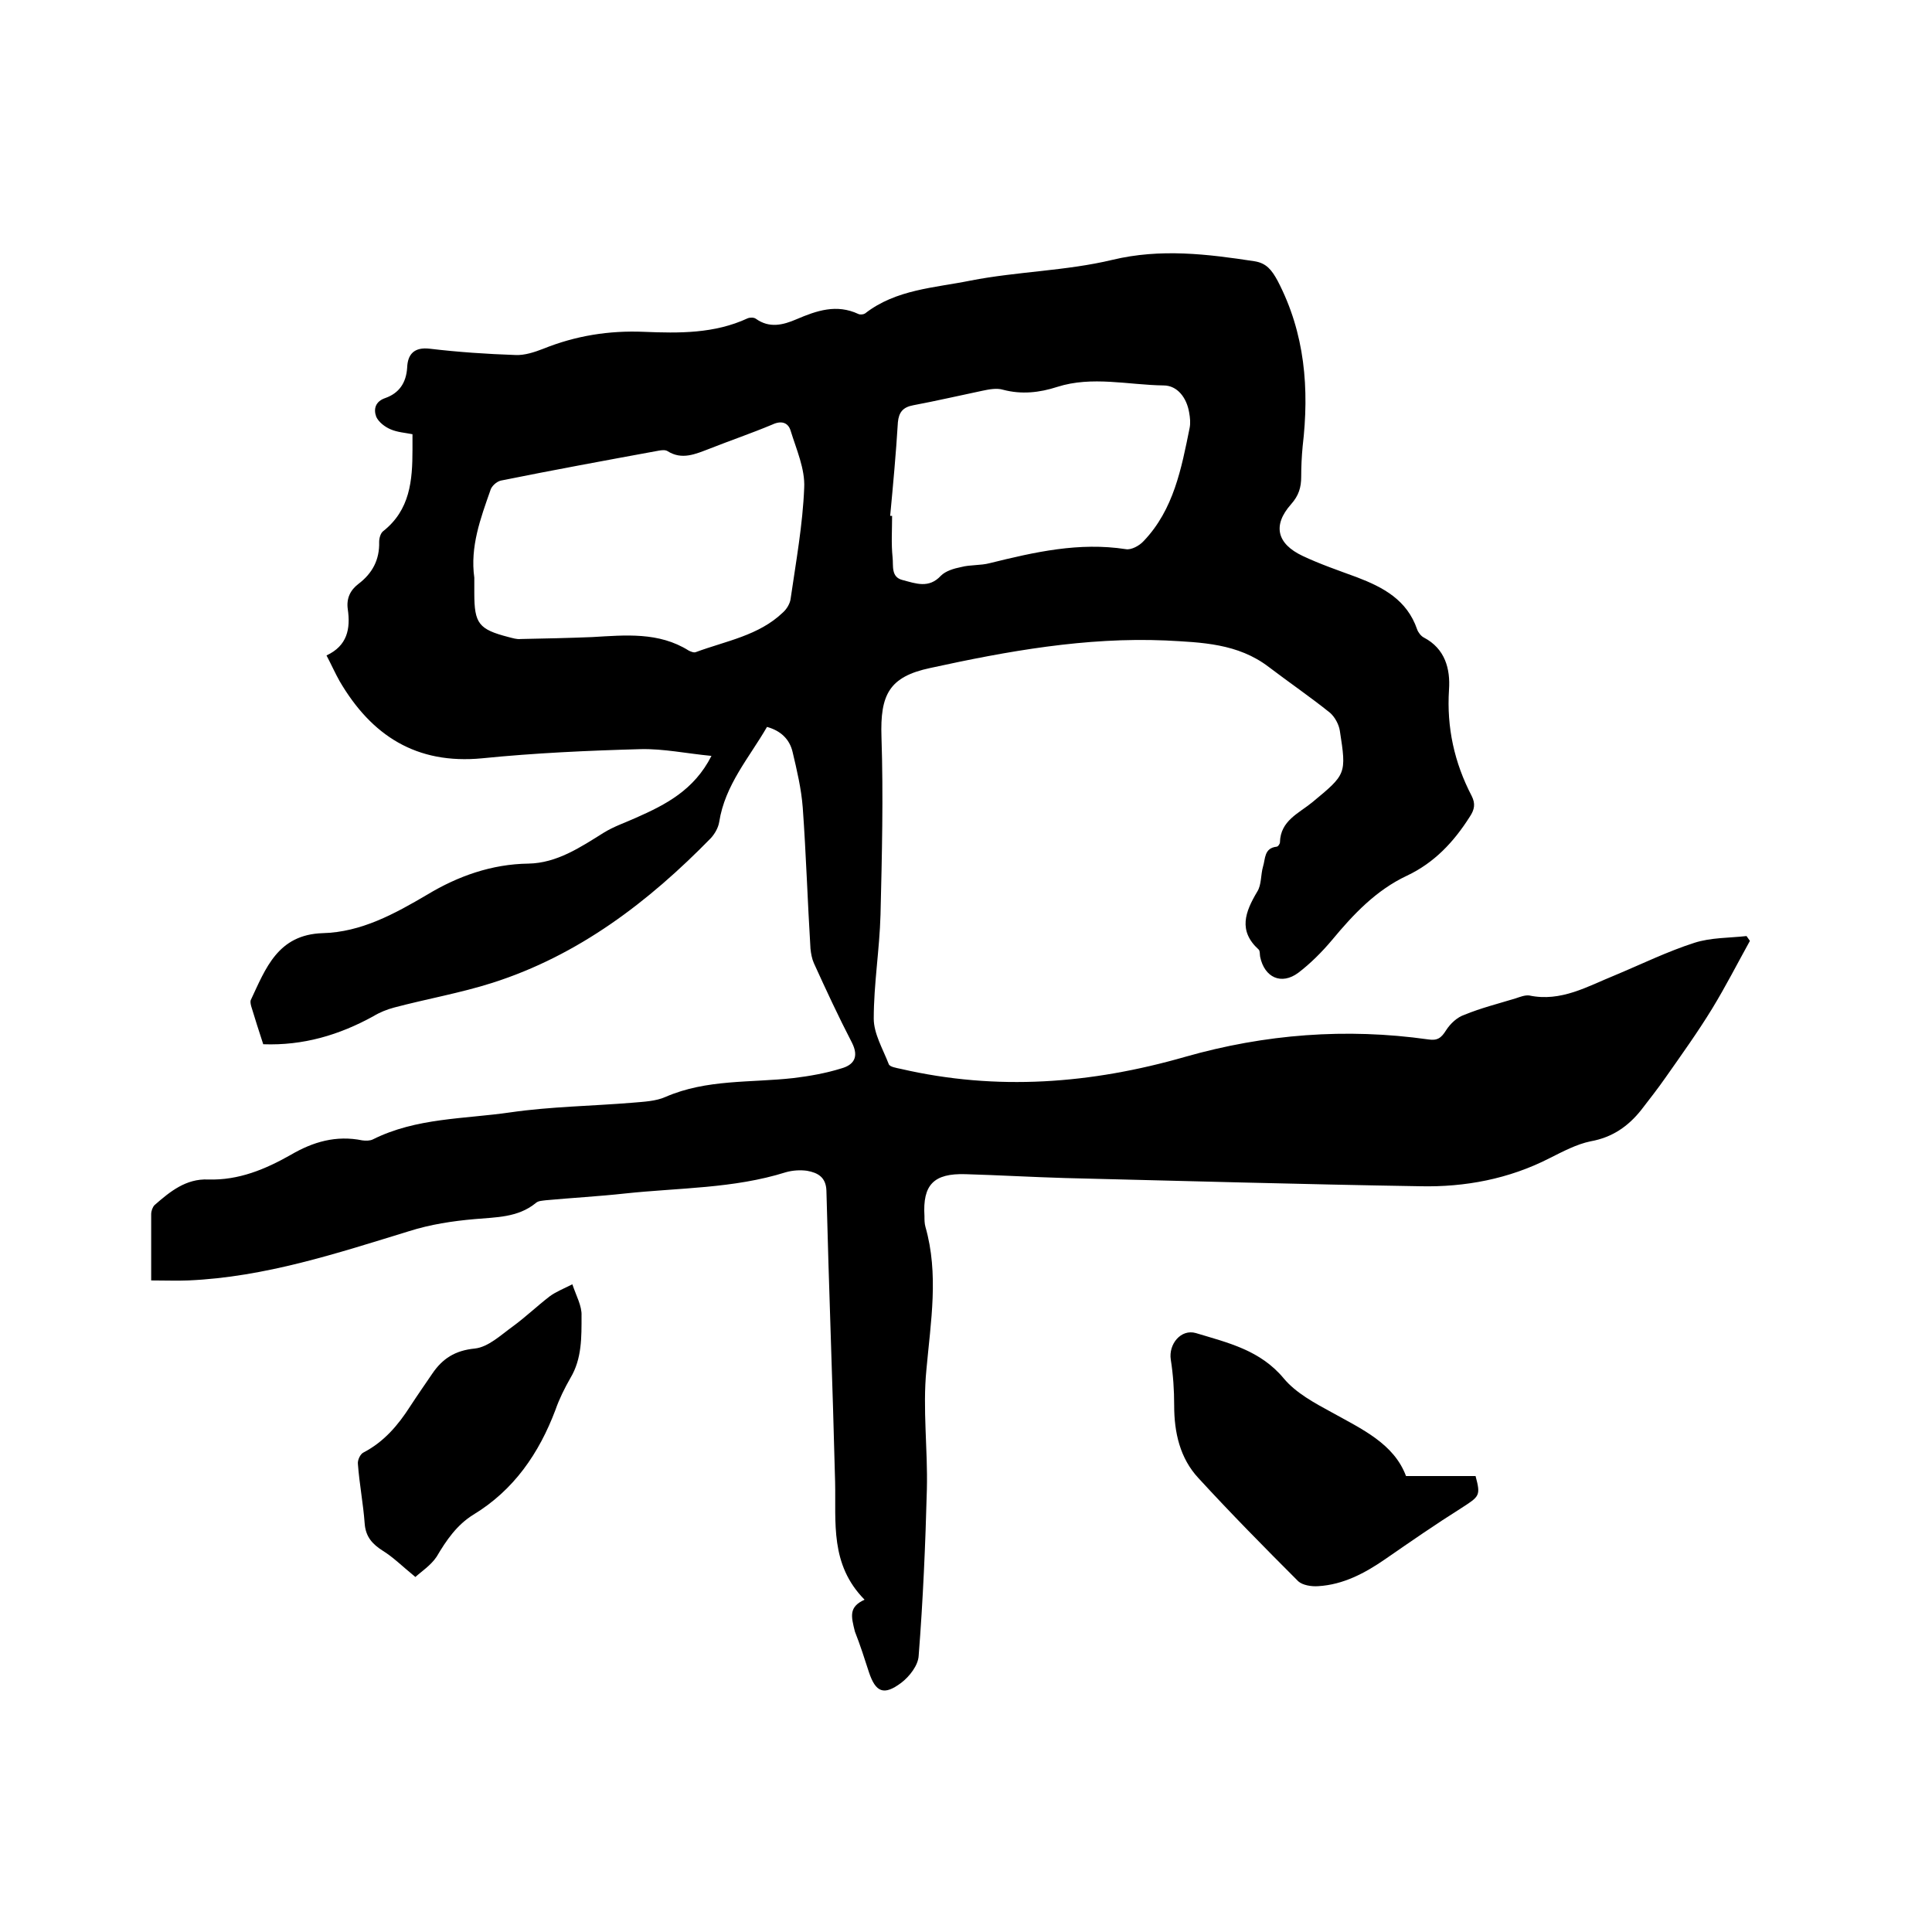
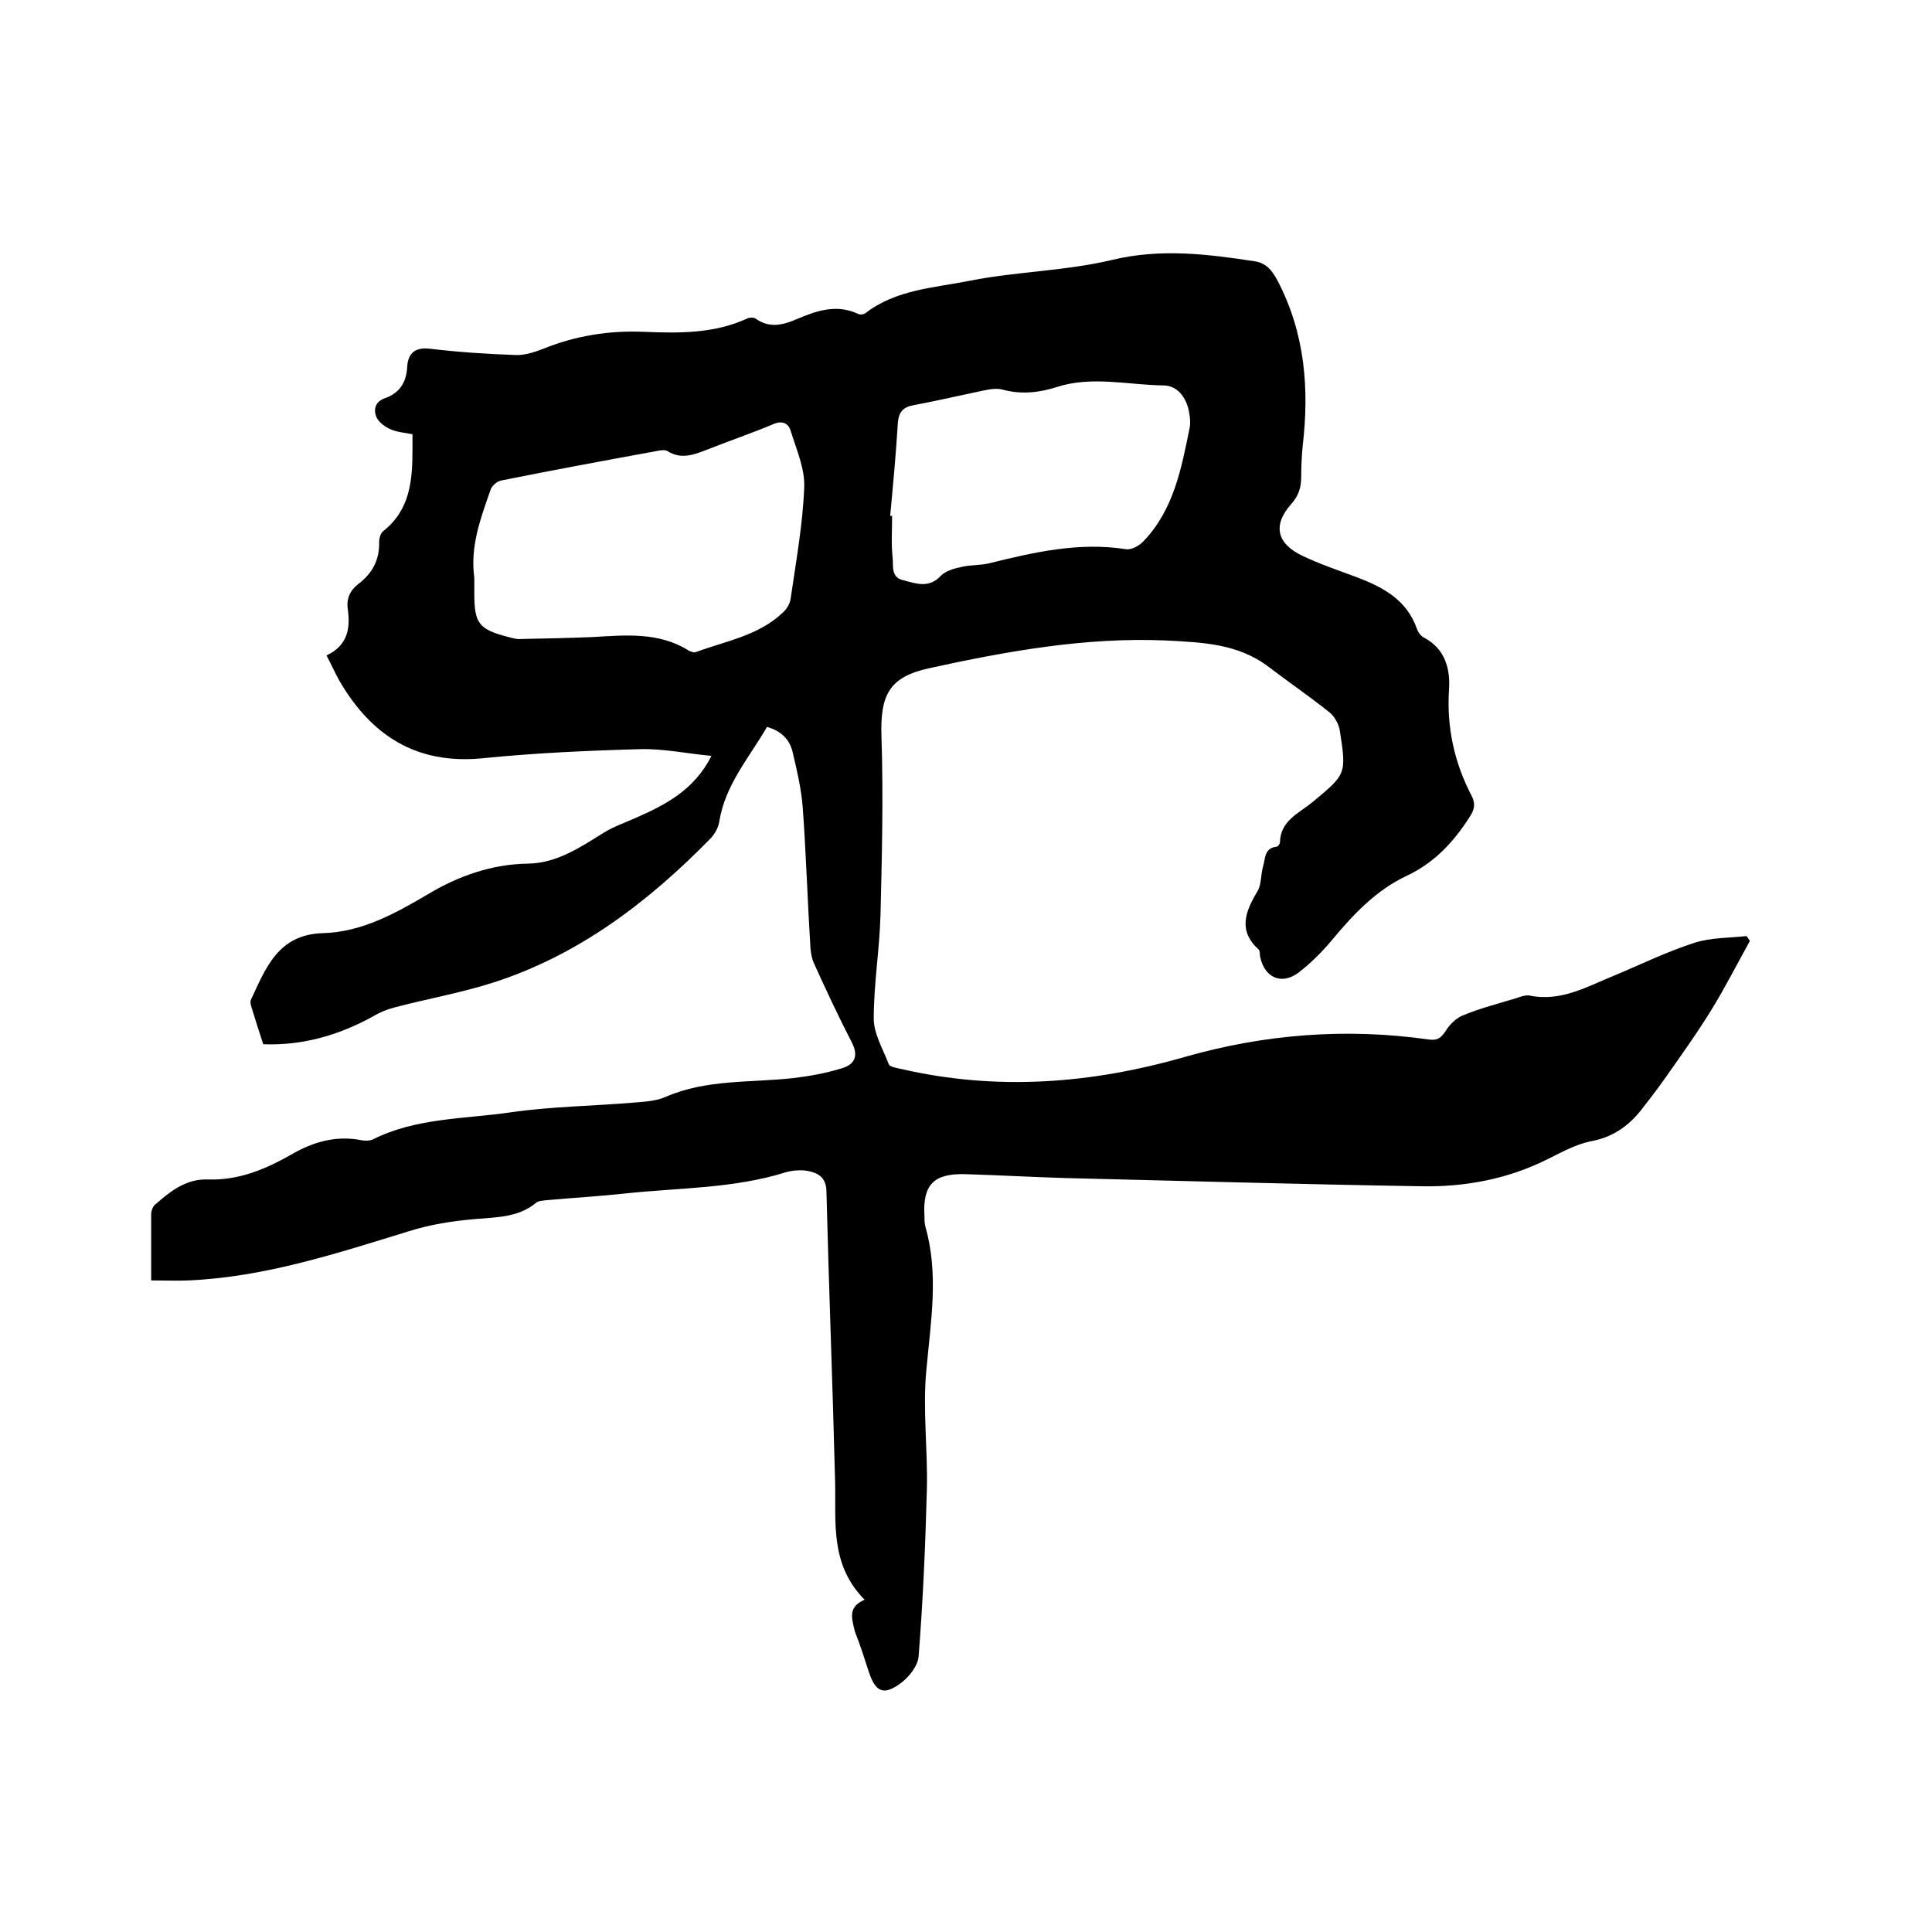
<svg xmlns="http://www.w3.org/2000/svg" enable-background="new 0 0 400 400" viewBox="0 0 400 400">
  <path d="m179 331.2c-7.2-7.3-5.9-16-6.1-24.4-.5-20.1-1.3-40.2-1.8-60.3-.1-2.8-1.8-3.7-4-4.1-1.4-.2-3-.1-4.4.3-10.8 3.4-22.1 3.2-33.3 4.4-5.5.6-11 .9-16.4 1.4-.7.1-1.6.1-2.1.6-3.7 3-8.2 2.9-12.6 3.3-4.6.4-9.2 1.1-13.6 2.5-15 4.6-29.8 9.5-45.7 10.2-2.3.1-4.6 0-7.7 0 0-4.9 0-9.3 0-13.7 0-.7.3-1.5.7-1.9 3.2-2.8 6.5-5.5 11.1-5.3 6.3.2 11.8-2.1 17.1-5.1 4.6-2.7 9.4-4.1 14.8-3 .7.1 1.6.1 2.2-.2 9-4.5 18.9-4.2 28.5-5.6 8.3-1.2 16.8-1.3 25.3-2 2.3-.2 4.8-.3 6.8-1.2 8.5-3.7 17.6-2.9 26.5-3.9 3.3-.4 6.7-1 9.9-2 2.5-.7 3.7-2.3 2.2-5.3-2.8-5.4-5.4-11-7.9-16.5-.4-.9-.6-2-.7-3-.6-9.7-.9-19.5-1.6-29.2-.3-3.9-1.2-7.7-2.1-11.5-.6-2.6-2.4-4.4-5.3-5.2-3.7 6.4-8.7 12-9.9 19.7-.2 1.2-.9 2.4-1.7 3.3-12.9 13.2-27.4 24.3-45.3 30-6.6 2.1-13.5 3.3-20.3 5.1-1.5.4-3 1-4.3 1.8-7.1 3.9-14.5 6.1-22.8 5.8-.9-2.7-1.7-5.3-2.5-7.9-.1-.4-.2-.9-.1-1.2 3.1-6.6 5.6-13.6 14.9-13.9 8-.2 14.9-4 21.7-8 6.3-3.8 13.3-6.3 20.9-6.4 5.9-.1 10.8-3.4 15.6-6.4 2.1-1.3 4.5-2.1 6.7-3.1 6.1-2.7 12-5.7 15.6-12.8-5.2-.5-9.9-1.5-14.6-1.4-11 .3-22 .8-32.9 1.9-13.6 1.3-22.9-4.7-29.5-16-.9-1.6-1.7-3.4-2.7-5.3 4.3-2 5-5.5 4.4-9.6-.3-2.2.5-3.9 2.2-5.2 2.9-2.2 4.4-5 4.3-8.7 0-.8.3-1.8.8-2.2 5.6-4.4 6.1-10.5 6.1-16.9 0-.9 0-1.9 0-3.2-1.5-.3-3.1-.4-4.5-1-1.2-.5-2.5-1.5-3-2.6-.6-1.6-.2-3.2 1.9-3.9 2.8-1 4.3-3.1 4.5-6.3.1-2.7 1.4-4.3 4.7-3.9 5.9.7 11.8 1.1 17.7 1.3 1.9.1 4-.6 5.8-1.3 6.7-2.7 13.6-3.8 20.8-3.5 7.3.3 14.6.4 21.5-2.8.5-.2 1.3-.2 1.7.1 2.8 2 5.6 1.3 8.4.1 4.2-1.8 8.3-3.2 12.8-1.1.4.2 1.1.1 1.4-.1 6.4-5 14.4-5.3 21.8-6.8 9.7-1.9 19.8-2 29.4-4.3 10-2.4 19.7-1.2 29.5.3 2.4.4 3.5 1.8 4.7 4 5.7 10.9 6.6 22.4 5.2 34.3-.2 2.1-.3 4.2-.3 6.3 0 2.2-.5 3.9-2.1 5.7-3.9 4.4-2.9 8.2 2.4 10.7 3.6 1.7 7.4 3 11.2 4.4 5.5 2.1 10.4 4.7 12.5 10.8.2.6.8 1.4 1.4 1.7 4.4 2.3 5.5 6.5 5.2 10.8-.5 7.8 1.1 15.1 4.7 22 .8 1.6.6 2.8-.4 4.3-3.3 5.2-7.3 9.5-13 12.2-6.4 3-11.1 8-15.5 13.3-2.1 2.5-4.5 4.9-7 6.8-3.5 2.6-7 1-7.9-3.3-.1-.5 0-1.2-.3-1.5-4.3-3.9-2.8-7.8-.3-12 .9-1.4.7-3.5 1.2-5.2.5-1.6.2-3.8 2.8-4.1.3 0 .7-.6.7-.9.1-4.5 3.9-6 6.7-8.3 7-5.8 7.1-5.8 5.7-14.8-.2-1.3-1-2.8-2-3.7-4.1-3.3-8.5-6.3-12.7-9.5-6.4-4.9-13.9-5.1-21.4-5.5-16.5-.7-32.7 2.2-48.7 5.7-8.5 1.8-10.4 5.5-10.1 14.3.4 12.2.1 24.5-.2 36.8-.2 7.2-1.4 14.3-1.4 21.5 0 3.1 1.9 6.3 3.1 9.4.2.6 1.6.8 2.5 1 19.9 4.6 39.4 3.1 58.9-2.5 16.5-4.7 33.3-6 50.3-3.6 1.9.3 2.7-.3 3.7-1.9.9-1.4 2.3-2.7 3.8-3.2 3.4-1.4 7-2.3 10.6-3.4.9-.3 1.9-.7 2.8-.6 6.6 1.4 12.1-1.9 17.8-4.2 5.5-2.3 10.8-4.9 16.4-6.7 3.4-1.1 7.2-1 10.8-1.4.2.3.5.7.7 1-2.6 4.7-5 9.4-7.8 14-3 4.9-6.3 9.5-9.6 14.2-1.6 2.3-3.4 4.6-5.1 6.8-2.7 3.4-6 5.7-10.5 6.5-2.9.6-5.7 2.1-8.5 3.5-8.4 4.3-17.5 6-26.7 5.8-24.5-.4-49.1-1.1-73.6-1.7-6.9-.2-13.7-.6-20.6-.8-6.6-.2-8.9 2.2-8.5 8.7 0 .7 0 1.5.2 2.2 2.8 9.8 1.1 19.6.2 29.6-.8 8.1.3 16.4.1 24.7-.3 11.5-.8 23-1.7 34.5-.1 2-1.9 4.3-3.6 5.6-3.6 2.7-5.3 2-6.7-2.2-.9-2.8-1.8-5.6-2.9-8.4-.8-3.2-1.3-5.1 2-6.6zm-80.8-211.6v3.2c0 6.3.9 7.5 7.1 9.1.8.2 1.7.5 2.5.4 4.9-.1 9.9-.2 14.8-.4 6.9-.4 13.8-1.1 20 2.8.4.2 1.1.5 1.5.3 6.2-2.3 13-3.4 18-8.2.8-.7 1.5-1.9 1.6-2.9 1.1-7.6 2.5-15.3 2.8-22.9.2-3.9-1.6-7.9-2.8-11.8-.5-1.7-1.9-2.2-3.8-1.3-4.3 1.8-8.7 3.3-13 5-2.9 1.1-5.7 2.4-8.7.5-.5-.3-1.2-.2-1.8-.1-10.9 2-21.8 4-32.7 6.2-.9.2-2 1.2-2.2 2.1-2 5.7-4.2 11.6-3.3 18zm86.1-12.8h.4c0 2.9-.2 5.7.1 8.6.2 1.7-.4 4.1 2.1 4.7 2.7.7 5.4 1.8 7.9-.9 1-1 2.7-1.5 4.2-1.8 1.9-.5 4-.3 5.9-.8 9.3-2.3 18.5-4.4 28.2-2.9 1.1.2 2.8-.7 3.7-1.7 6.2-6.5 7.8-15 9.5-23.4.2-1 .1-2.1-.1-3.2-.5-3-2.4-5.6-5.3-5.6-7.3-.1-14.8-2-22 .3-3.7 1.2-7.4 1.6-11.2.6-1.3-.4-2.9-.1-4.3.2-4.8 1-9.5 2.1-14.3 3-2.2.4-3 1.5-3.2 3.5-.4 6.6-1 13-1.6 19.4z" />
-   <path d="m291.1 305.6h14.4c1.1 4.1.8 4.2-2.9 6.6-5.4 3.4-10.6 7-15.8 10.6-4.2 2.9-8.7 5.3-13.9 5.6-1.4.1-3.2-.2-4.1-1-7-7-14-14.1-20.7-21.4-3.8-4.1-5-9.4-5-15 0-3.2-.2-6.3-.7-9.5s2.1-6.4 5.2-5.5c6.6 2 13.3 3.5 18.2 9.4 2.5 3 6.4 5.1 9.9 7 6.3 3.5 12.9 6.5 15.4 13.2z" />
-   <path d="m86 326.5c-2.8-2.3-4.6-4.1-6.7-5.4-2.2-1.4-3.6-2.9-3.8-5.7-.3-4.1-1.1-8.2-1.4-12.3-.1-.8.5-2.1 1.2-2.4 4.2-2.2 7.1-5.6 9.6-9.5 1.5-2.3 3.1-4.6 4.6-6.8 2.1-3.1 4.7-4.8 8.8-5.2 2.8-.3 5.4-2.8 7.9-4.6 2.6-1.9 5-4.2 7.6-6.2 1.2-.9 2.7-1.5 4.7-2.5.8 2.4 2 4.5 1.9 6.5 0 4.4.1 8.9-2.3 12.9-1.2 2.1-2.3 4.3-3.1 6.6-3.4 9-8.6 16.6-17 21.7-3.4 2.1-5.6 5.3-7.6 8.7-1.2 1.8-3.2 3.1-4.4 4.2z" />
</svg>